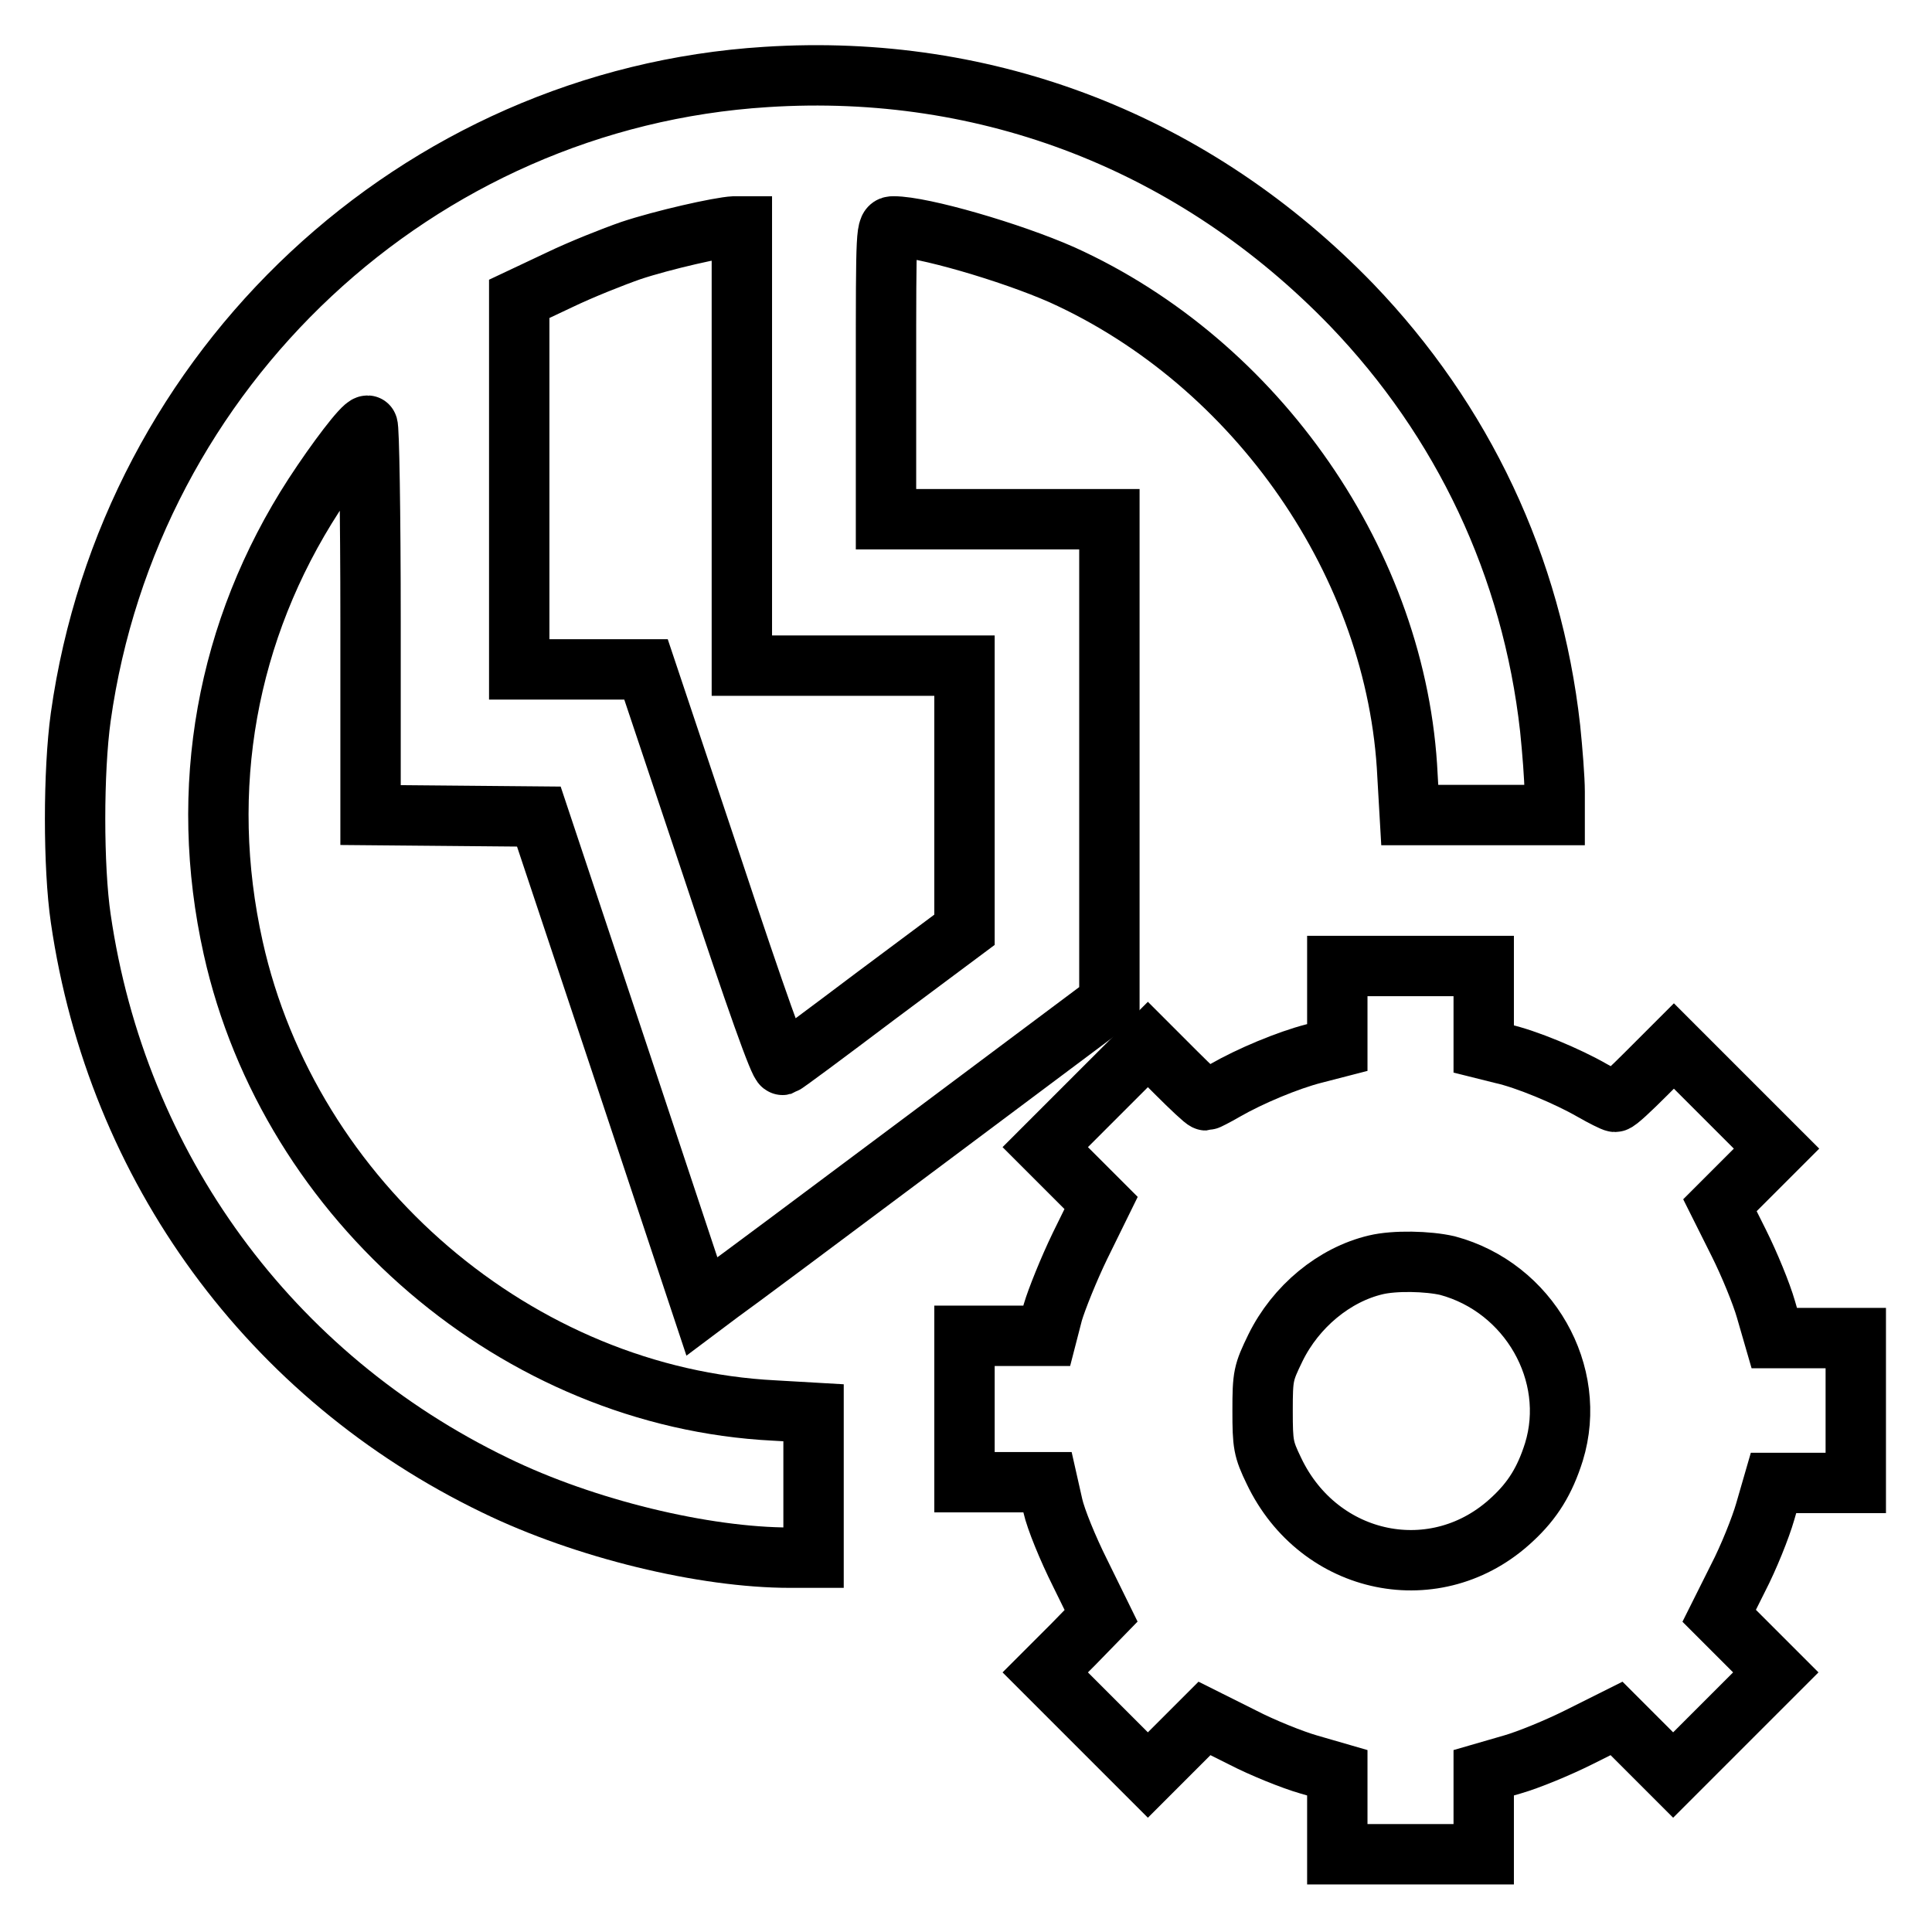
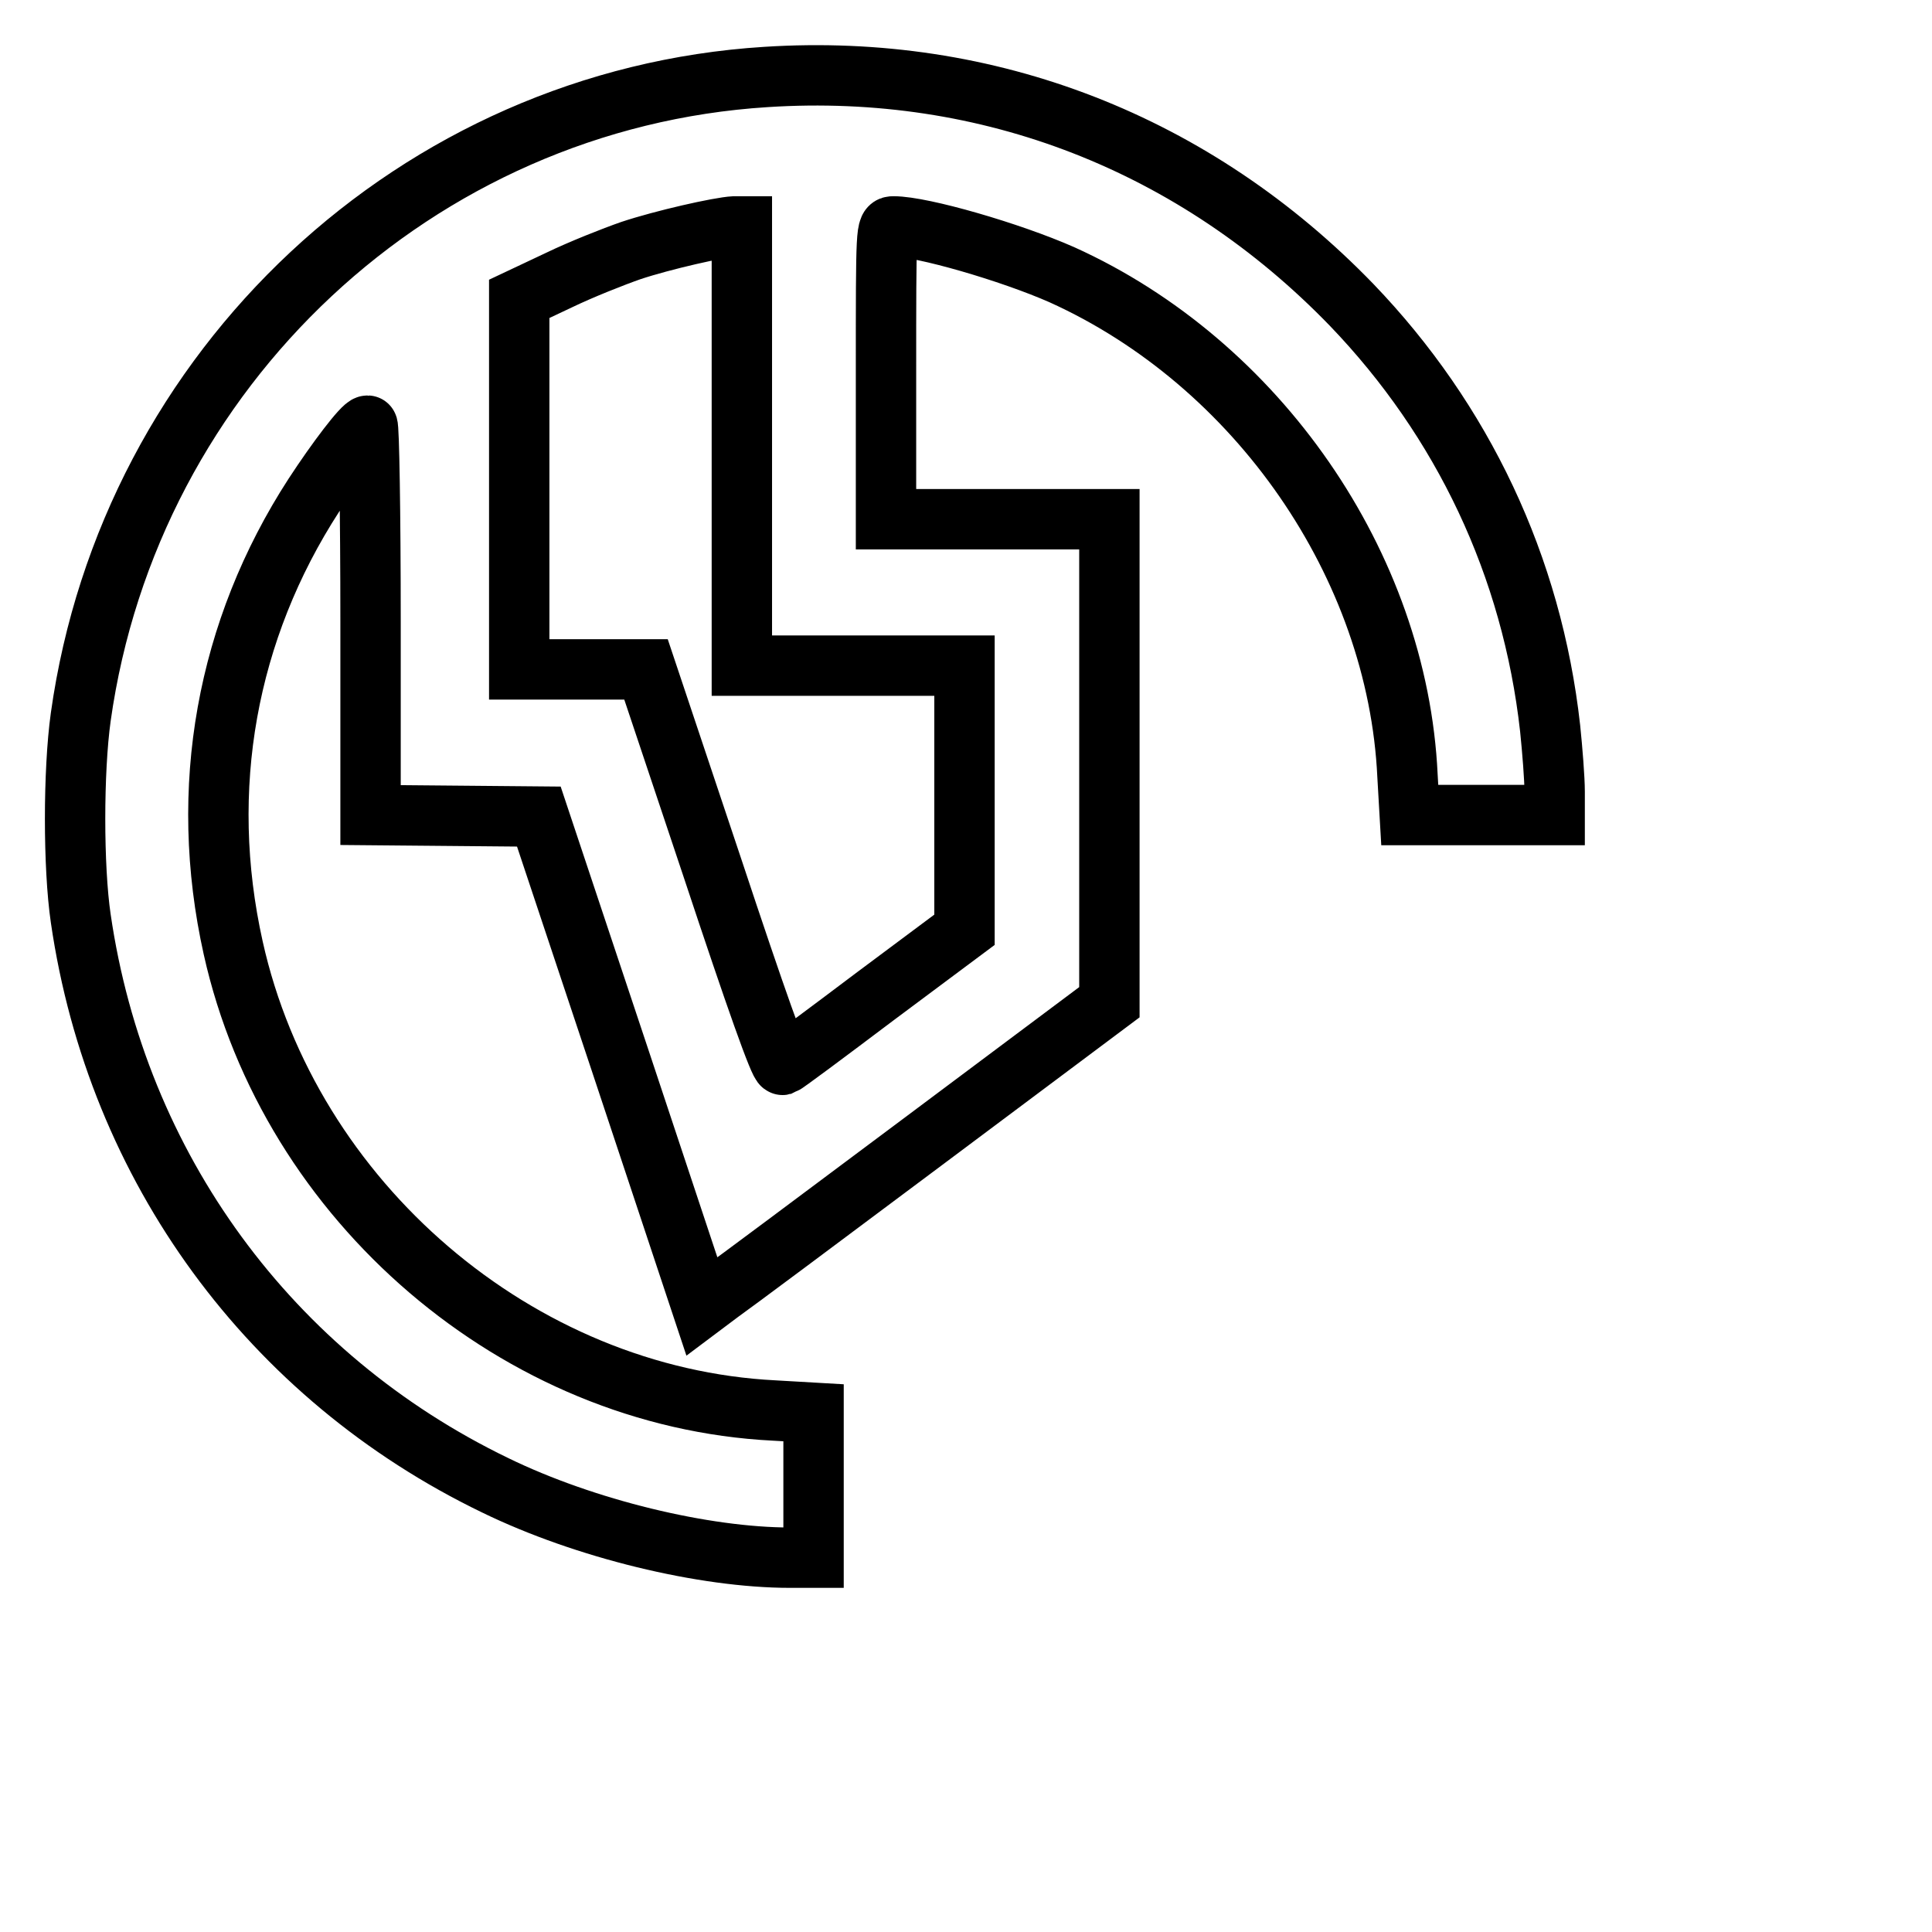
<svg xmlns="http://www.w3.org/2000/svg" version="1.1" x="0px" y="0px" viewBox="0 0 256 256" enable-background="new 0 0 256 256" xml:space="preserve">
  <g>
    <g>
      <g>
        <path stroke-width="8" fill-opacity="0" stroke="#000000" d="M101.5,10.2c-46.2,2.9-84.3,38.5-90.8,84.8c-1,7.2-1,19.9,0,26.7c4.8,33,25.1,60.7,54.9,75.1c11.9,5.8,27.7,9.6,39.1,9.6h3.1v-9.6v-9.6l-5.2-0.3c-33.9-1.7-64.2-27.6-71.7-61.3c-4.7-21.1-0.9-42.1,10.7-60c3-4.6,6.5-9.2,7.1-9.2c0.2,0,0.4,11.6,0.4,25.9V108l11.2,0.1l11.1,0.1l10.8,32.4l10.8,32.5l2.4-1.8c1.3-0.9,13.5-10,27-20.1l24.6-18.4v-32v-32h-14.8h-14.8V49.4c0-19.4,0-19.4,1-19.4c3.8,0,15.5,3.4,22.3,6.4c25.9,11.7,44.5,38.5,45.8,66.4l0.3,5.2h9.6h9.6v-3.1c0-1.7-0.3-5.5-0.6-8.4C203,75,193.8,55.7,179.1,40.4C158.4,19,131,8.3,101.5,10.2z M98.3,59.1v29.1H113h14.8v17.5v17.5L116,132c-6.5,4.9-12,9-12.3,9.1c-0.4,0.1-3.5-8.6-9.3-26.1l-8.8-26.3h-8.4h-8.4V64.1V39.6l5.3-2.5c2.9-1.4,7.2-3.1,9.5-3.9c4.2-1.4,11.7-3.1,13.7-3.2l1,0V59.1L98.3,59.1z" />
-         <path stroke-width="8" fill-opacity="0" stroke="#000000" d="M177.2,133.4v5.4l-3.1,0.8c-3.5,0.9-8.5,3-11.8,4.9c-1.2,0.7-2.4,1.3-2.5,1.3c-0.2,0-2-1.7-4-3.7l-3.7-3.7l-6.8,6.8l-6.8,6.8l3.7,3.7l3.7,3.7l-2.8,5.7c-1.5,3.1-3.1,7.1-3.6,8.8l-0.8,3.1h-5.4h-5.5v9.7v9.7h5.5h5.5l0.7,3.1c0.4,1.8,2,5.7,3.6,8.9l2.8,5.7l-3.7,3.8l-3.7,3.7l6.8,6.8l6.8,6.8l3.8-3.8l3.7-3.7l5,2.5c2.7,1.4,6.7,3,8.8,3.6l3.8,1.1v5.4v5.4h9.7h9.7v-5.4v-5.4l3.8-1.1c2.1-0.6,6-2.2,8.8-3.6l5-2.5l3.7,3.7l3.8,3.8l6.8-6.8l6.8-6.8l-3.8-3.8l-3.7-3.7l2.5-5c1.4-2.7,3-6.7,3.6-8.8l1.1-3.8h5.4h5.5V187v-9.7h-5.4h-5.4l-1.1-3.8c-0.6-2.1-2.2-6-3.6-8.8l-2.5-5l3.7-3.7l3.8-3.8l-6.8-6.8l-6.8-6.8l-3.7,3.7c-2,2-3.8,3.7-4.1,3.7c-0.2,0-1.6-0.7-3-1.5c-3.3-1.9-8.8-4.2-12-4.9l-2.4-0.6v-5.5v-5.5h-9.7h-9.7V133.4z M191.8,167.7c10.8,2.9,17.3,14.3,14.1,24.7c-1.2,3.8-2.8,6.4-5.5,8.9c-10,9.4-25.6,6.2-31.6-6.4c-1.4-2.9-1.5-3.5-1.5-8c0-4.6,0.1-5,1.7-8.3c2.7-5.5,7.8-9.7,13.3-11C184.8,167,189.2,167.1,191.8,167.7z" />
      </g>
    </g>
  </g>
</svg>